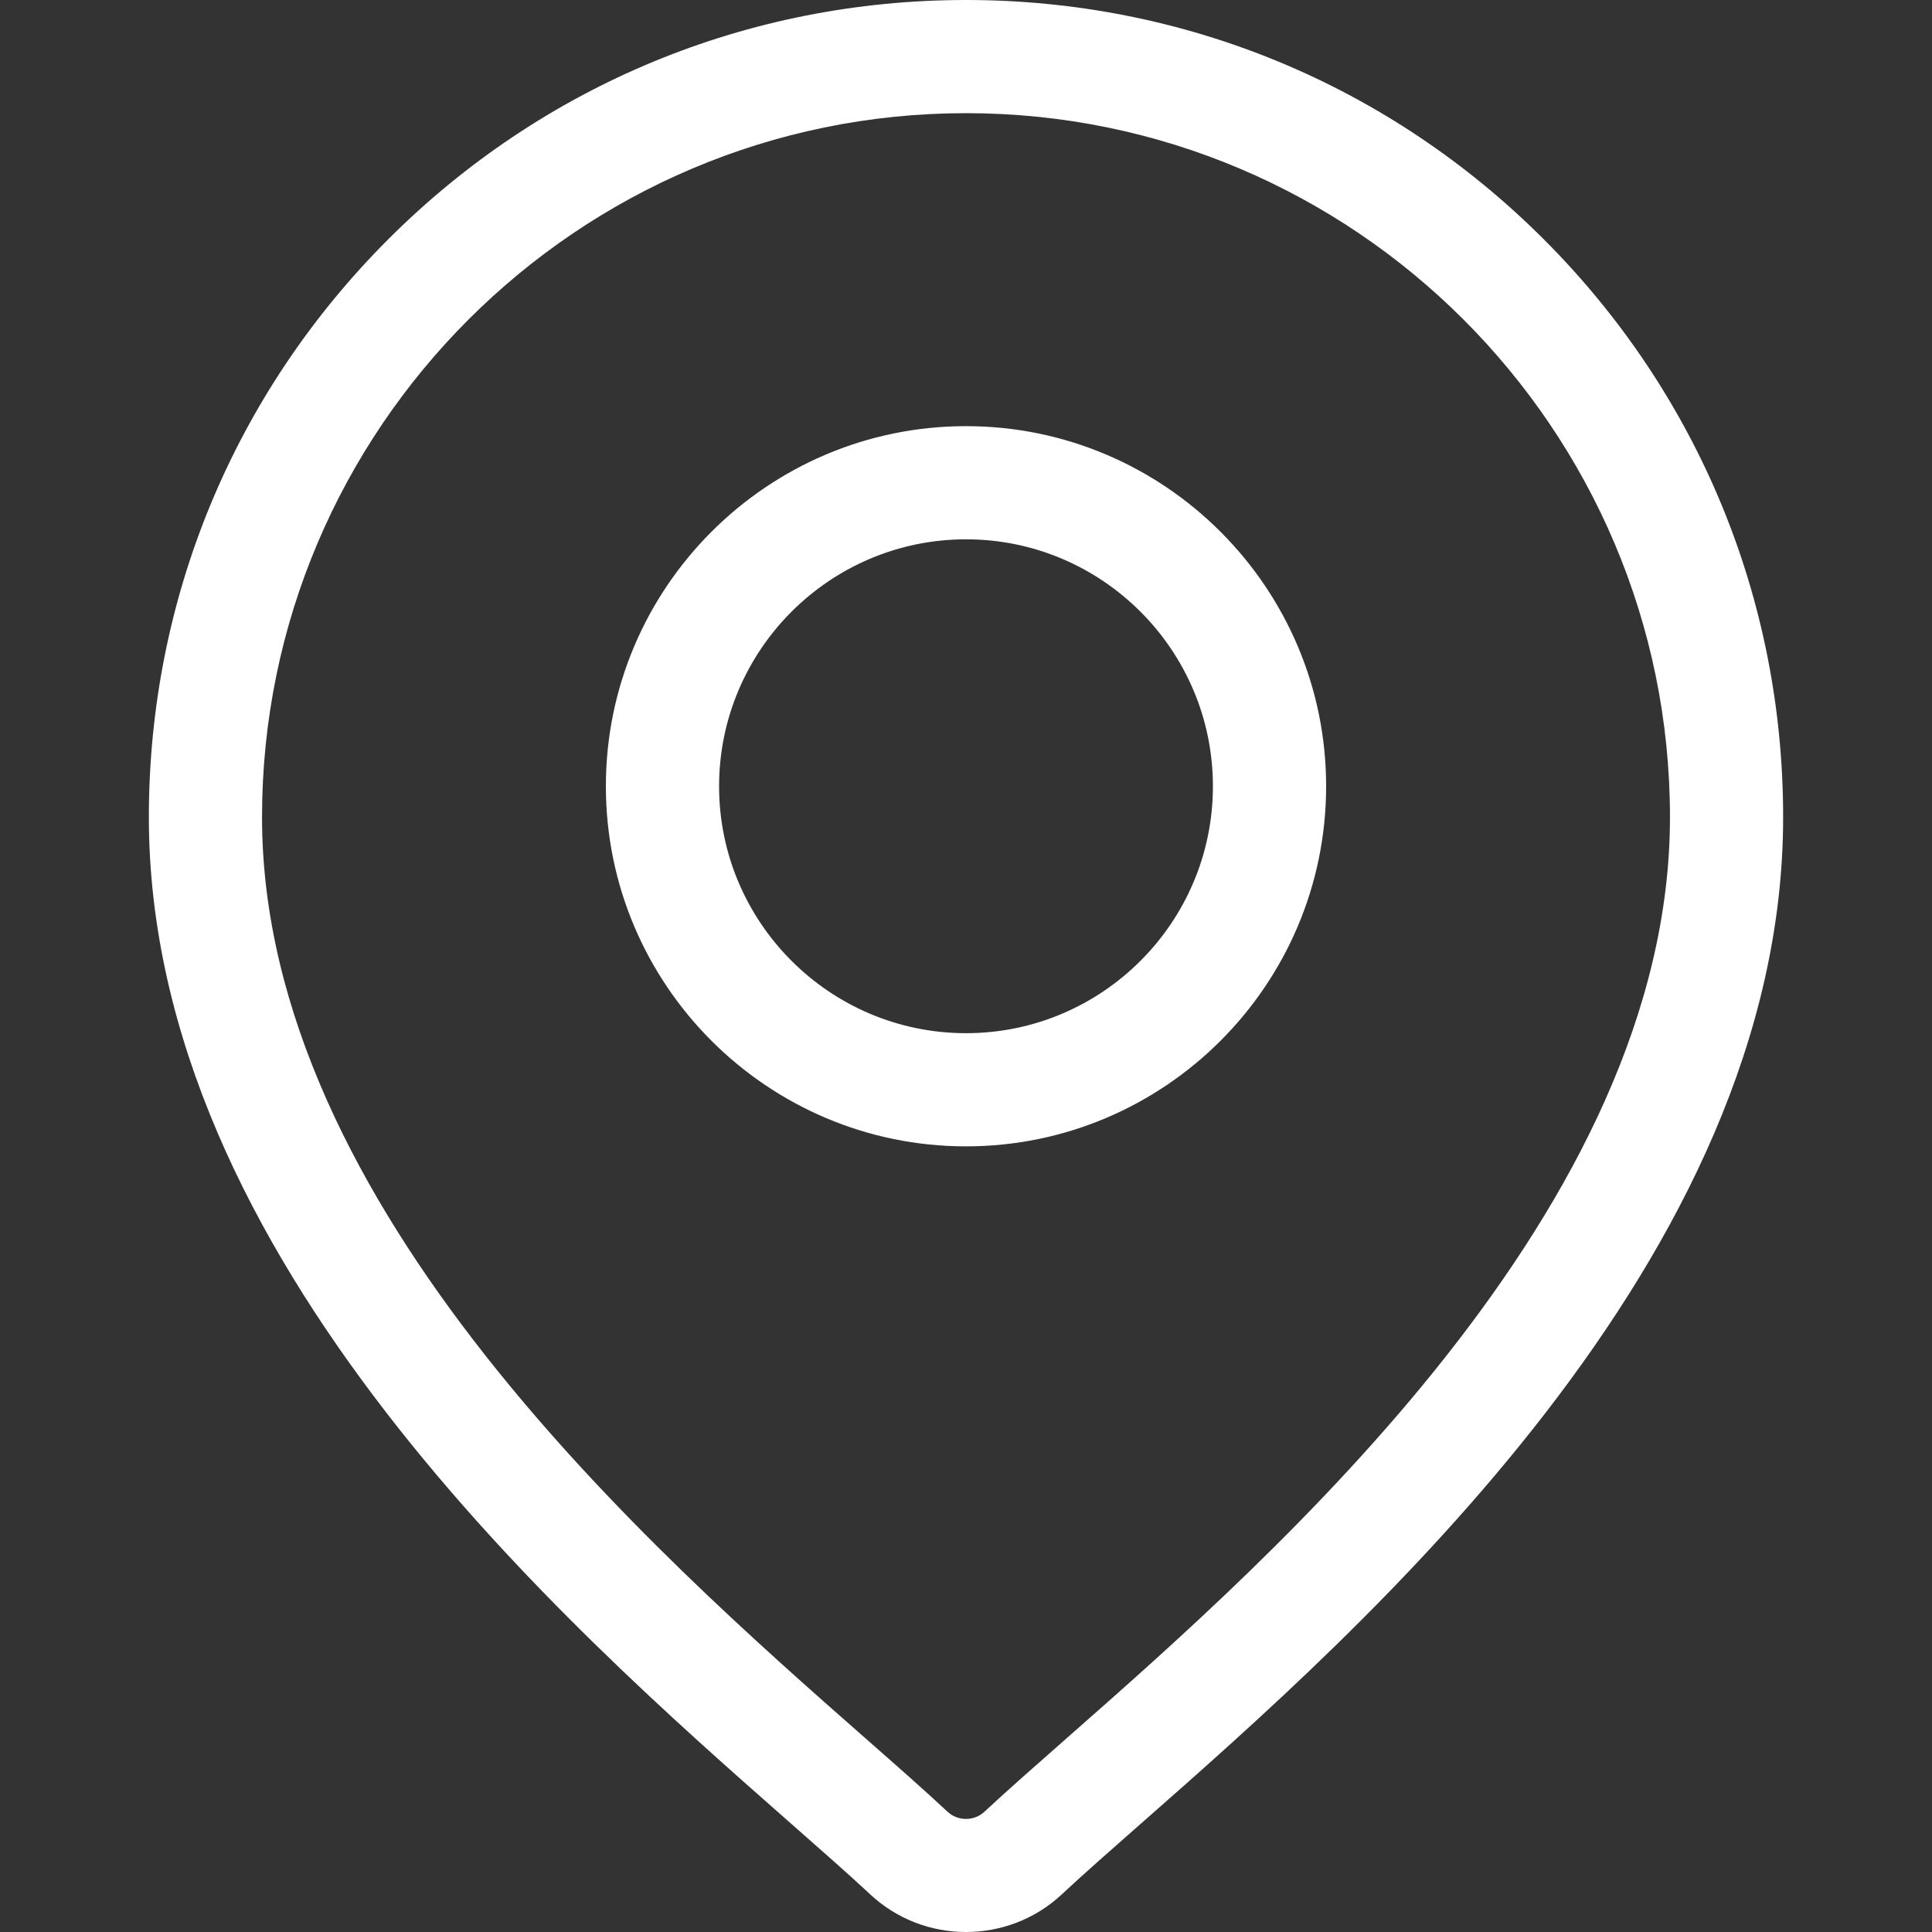
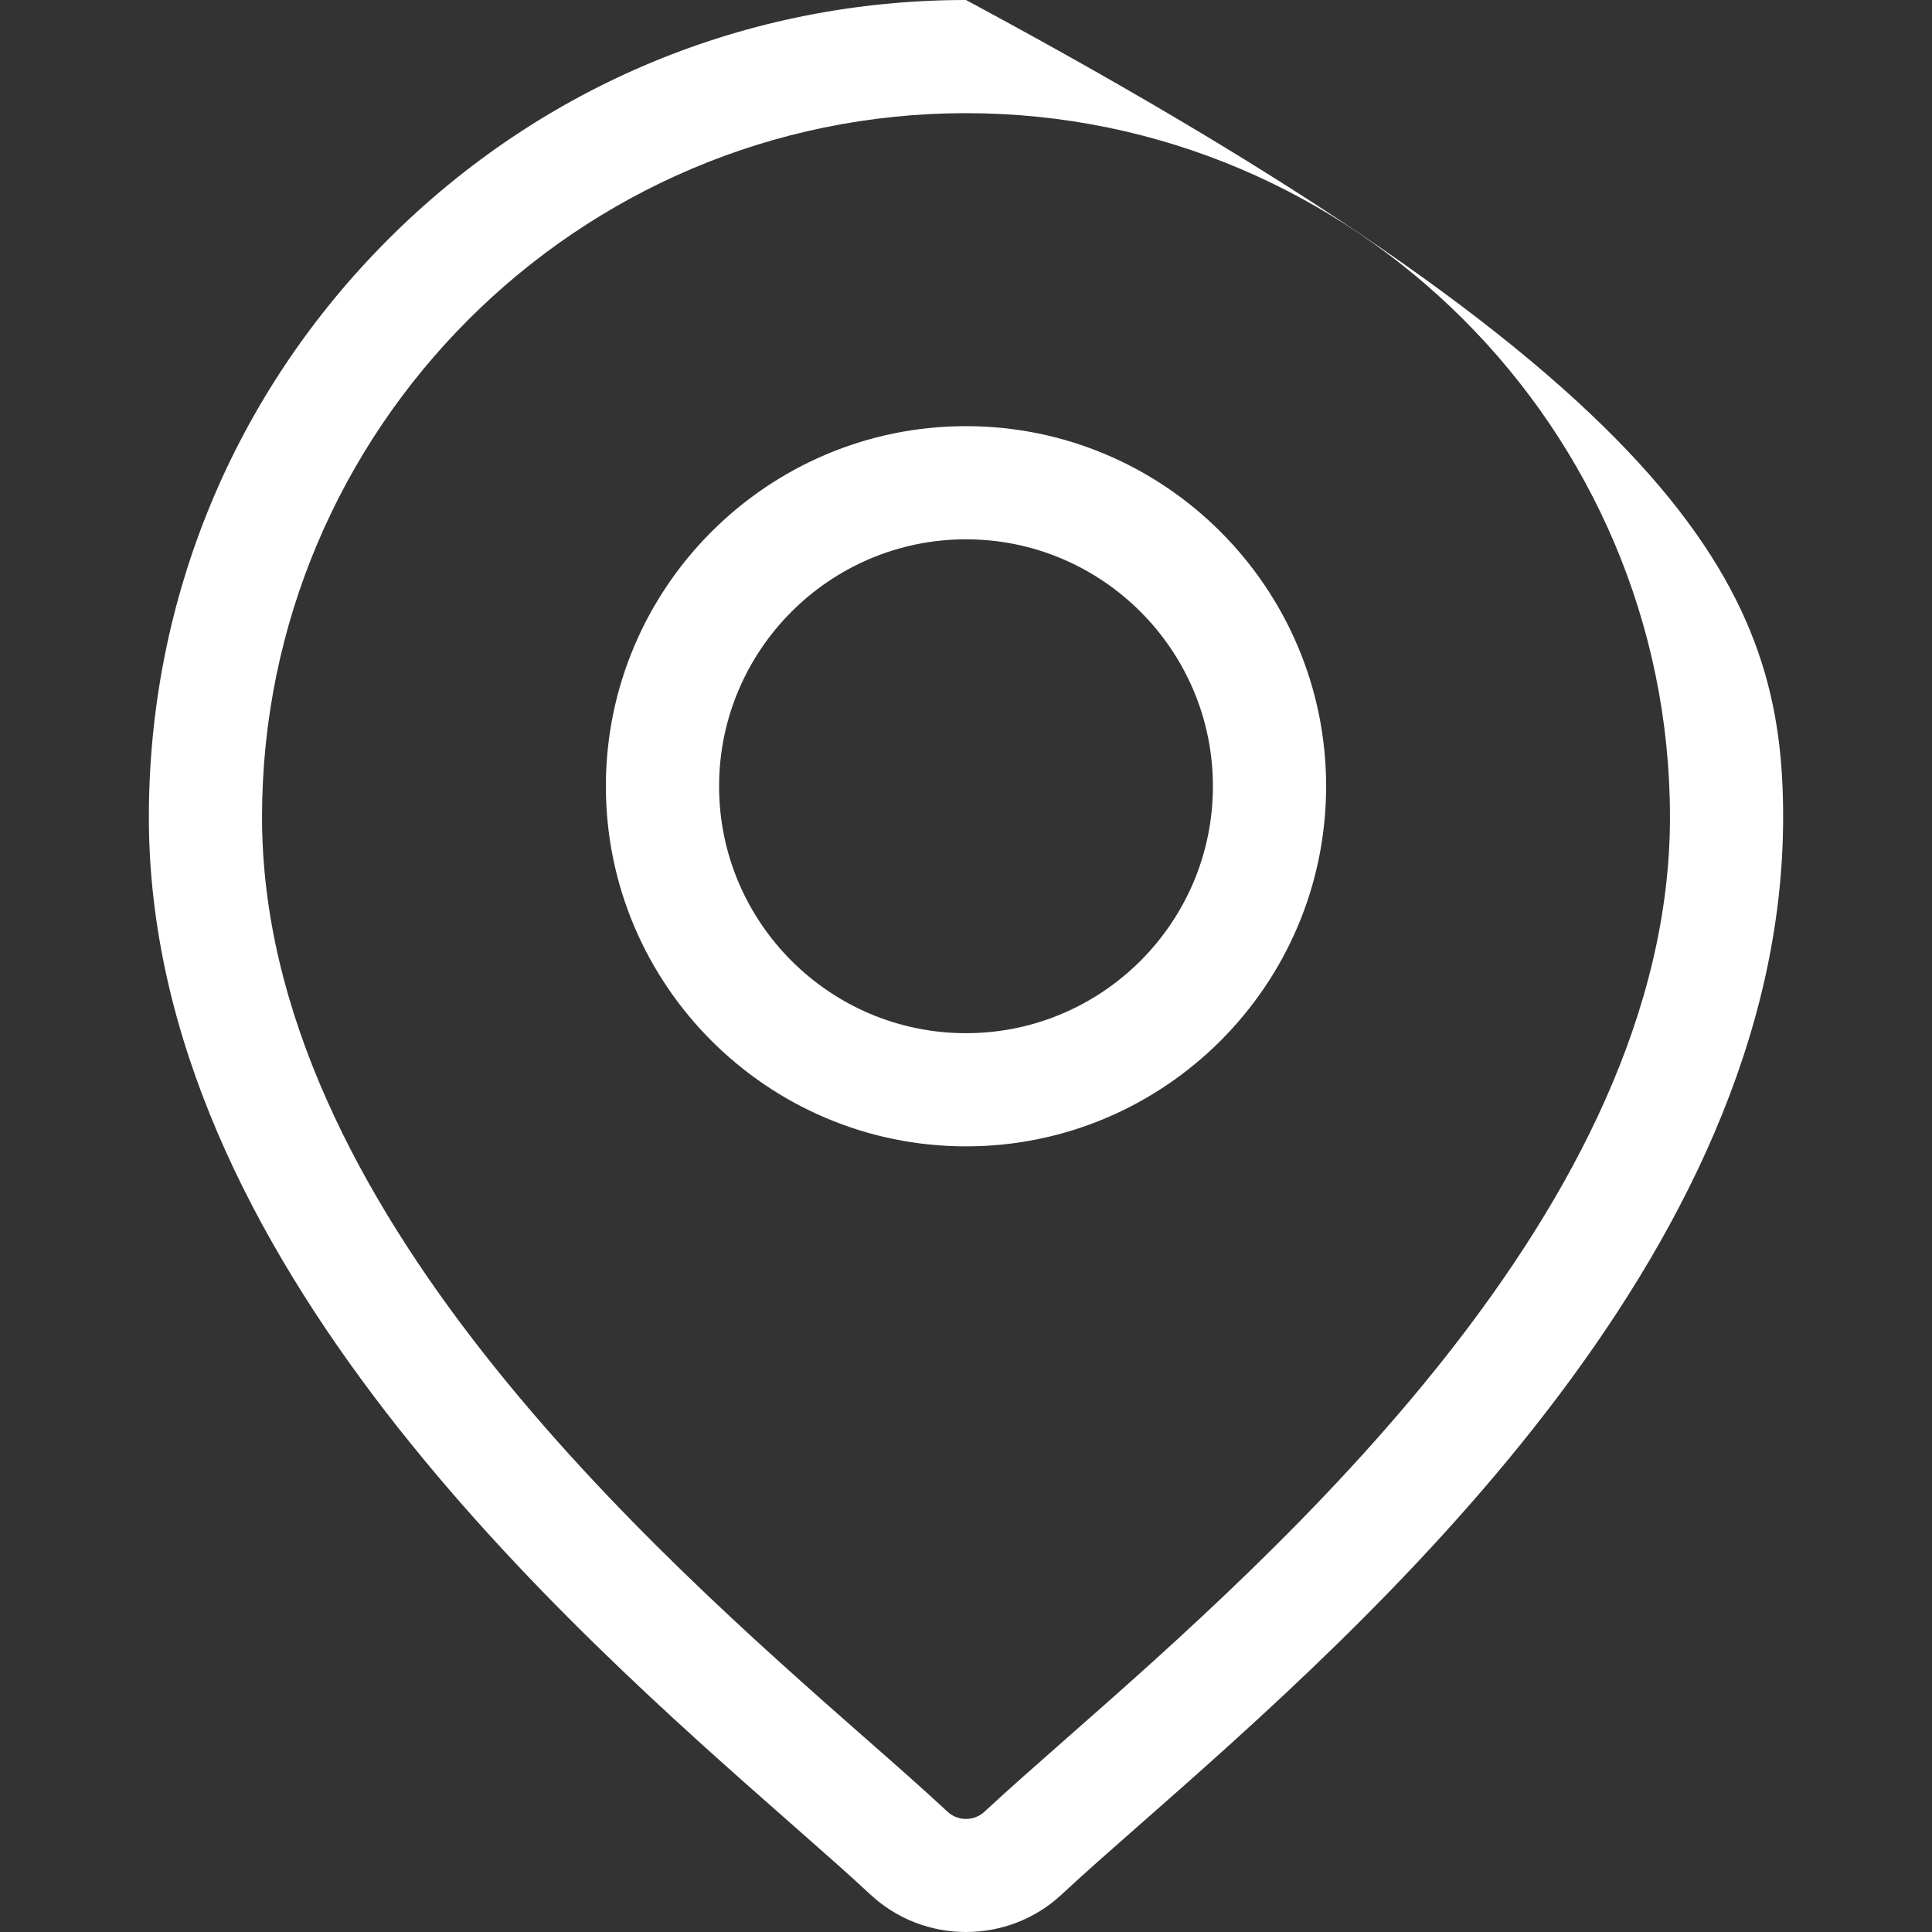
<svg xmlns="http://www.w3.org/2000/svg" width="40" height="40" viewBox="0 0 40 40" fill="none">
  <rect x="0" y="0" width="40" height="40" fill="#333333" stroke="none" />
-   <path fill-rule="evenodd" clip-rule="evenodd" d="M20 0C24.519 0 28.767 1.76 31.963 4.955C35.158 8.151 36.918 12.399 36.918 16.918C36.918 26.059 28.274 33.663 23.631 37.748L23.631 37.748L23.627 37.751C22.983 38.318 22.427 38.806 21.984 39.22C21.428 39.74 20.714 40 20 40C19.286 40 18.572 39.74 18.016 39.22C17.572 38.806 17.015 38.316 16.369 37.748C11.726 33.663 3.082 26.059 3.082 16.918C3.082 12.399 4.842 8.151 8.037 4.955C11.232 1.76 15.481 0 20 0ZM20.384 37.508C20.854 37.07 21.424 36.569 22.083 35.989C26.449 32.148 34.575 25 34.575 16.918C34.575 8.881 28.036 2.343 20 2.343C11.963 2.343 5.425 8.881 5.425 16.918C5.425 25 13.551 32.148 17.917 35.989L17.92 35.991C18.578 36.57 19.147 37.07 19.615 37.508C19.831 37.71 20.169 37.709 20.384 37.508ZM12.544 16.279C12.544 12.168 15.889 8.823 20 8.823C24.111 8.823 27.456 12.168 27.456 16.279C27.456 20.39 24.111 23.734 20 23.734C15.889 23.734 12.544 20.39 12.544 16.279ZM14.888 16.279C14.888 19.098 17.181 21.391 20 21.391C22.819 21.391 25.112 19.098 25.112 16.279C25.112 13.46 22.819 11.166 20 11.166C17.181 11.166 14.888 13.46 14.888 16.279Z" fill="white" />
+   <path fill-rule="evenodd" clip-rule="evenodd" d="M20 0C35.158 8.151 36.918 12.399 36.918 16.918C36.918 26.059 28.274 33.663 23.631 37.748L23.631 37.748L23.627 37.751C22.983 38.318 22.427 38.806 21.984 39.22C21.428 39.74 20.714 40 20 40C19.286 40 18.572 39.74 18.016 39.22C17.572 38.806 17.015 38.316 16.369 37.748C11.726 33.663 3.082 26.059 3.082 16.918C3.082 12.399 4.842 8.151 8.037 4.955C11.232 1.76 15.481 0 20 0ZM20.384 37.508C20.854 37.07 21.424 36.569 22.083 35.989C26.449 32.148 34.575 25 34.575 16.918C34.575 8.881 28.036 2.343 20 2.343C11.963 2.343 5.425 8.881 5.425 16.918C5.425 25 13.551 32.148 17.917 35.989L17.92 35.991C18.578 36.57 19.147 37.07 19.615 37.508C19.831 37.71 20.169 37.709 20.384 37.508ZM12.544 16.279C12.544 12.168 15.889 8.823 20 8.823C24.111 8.823 27.456 12.168 27.456 16.279C27.456 20.39 24.111 23.734 20 23.734C15.889 23.734 12.544 20.39 12.544 16.279ZM14.888 16.279C14.888 19.098 17.181 21.391 20 21.391C22.819 21.391 25.112 19.098 25.112 16.279C25.112 13.46 22.819 11.166 20 11.166C17.181 11.166 14.888 13.46 14.888 16.279Z" fill="white" />
</svg>